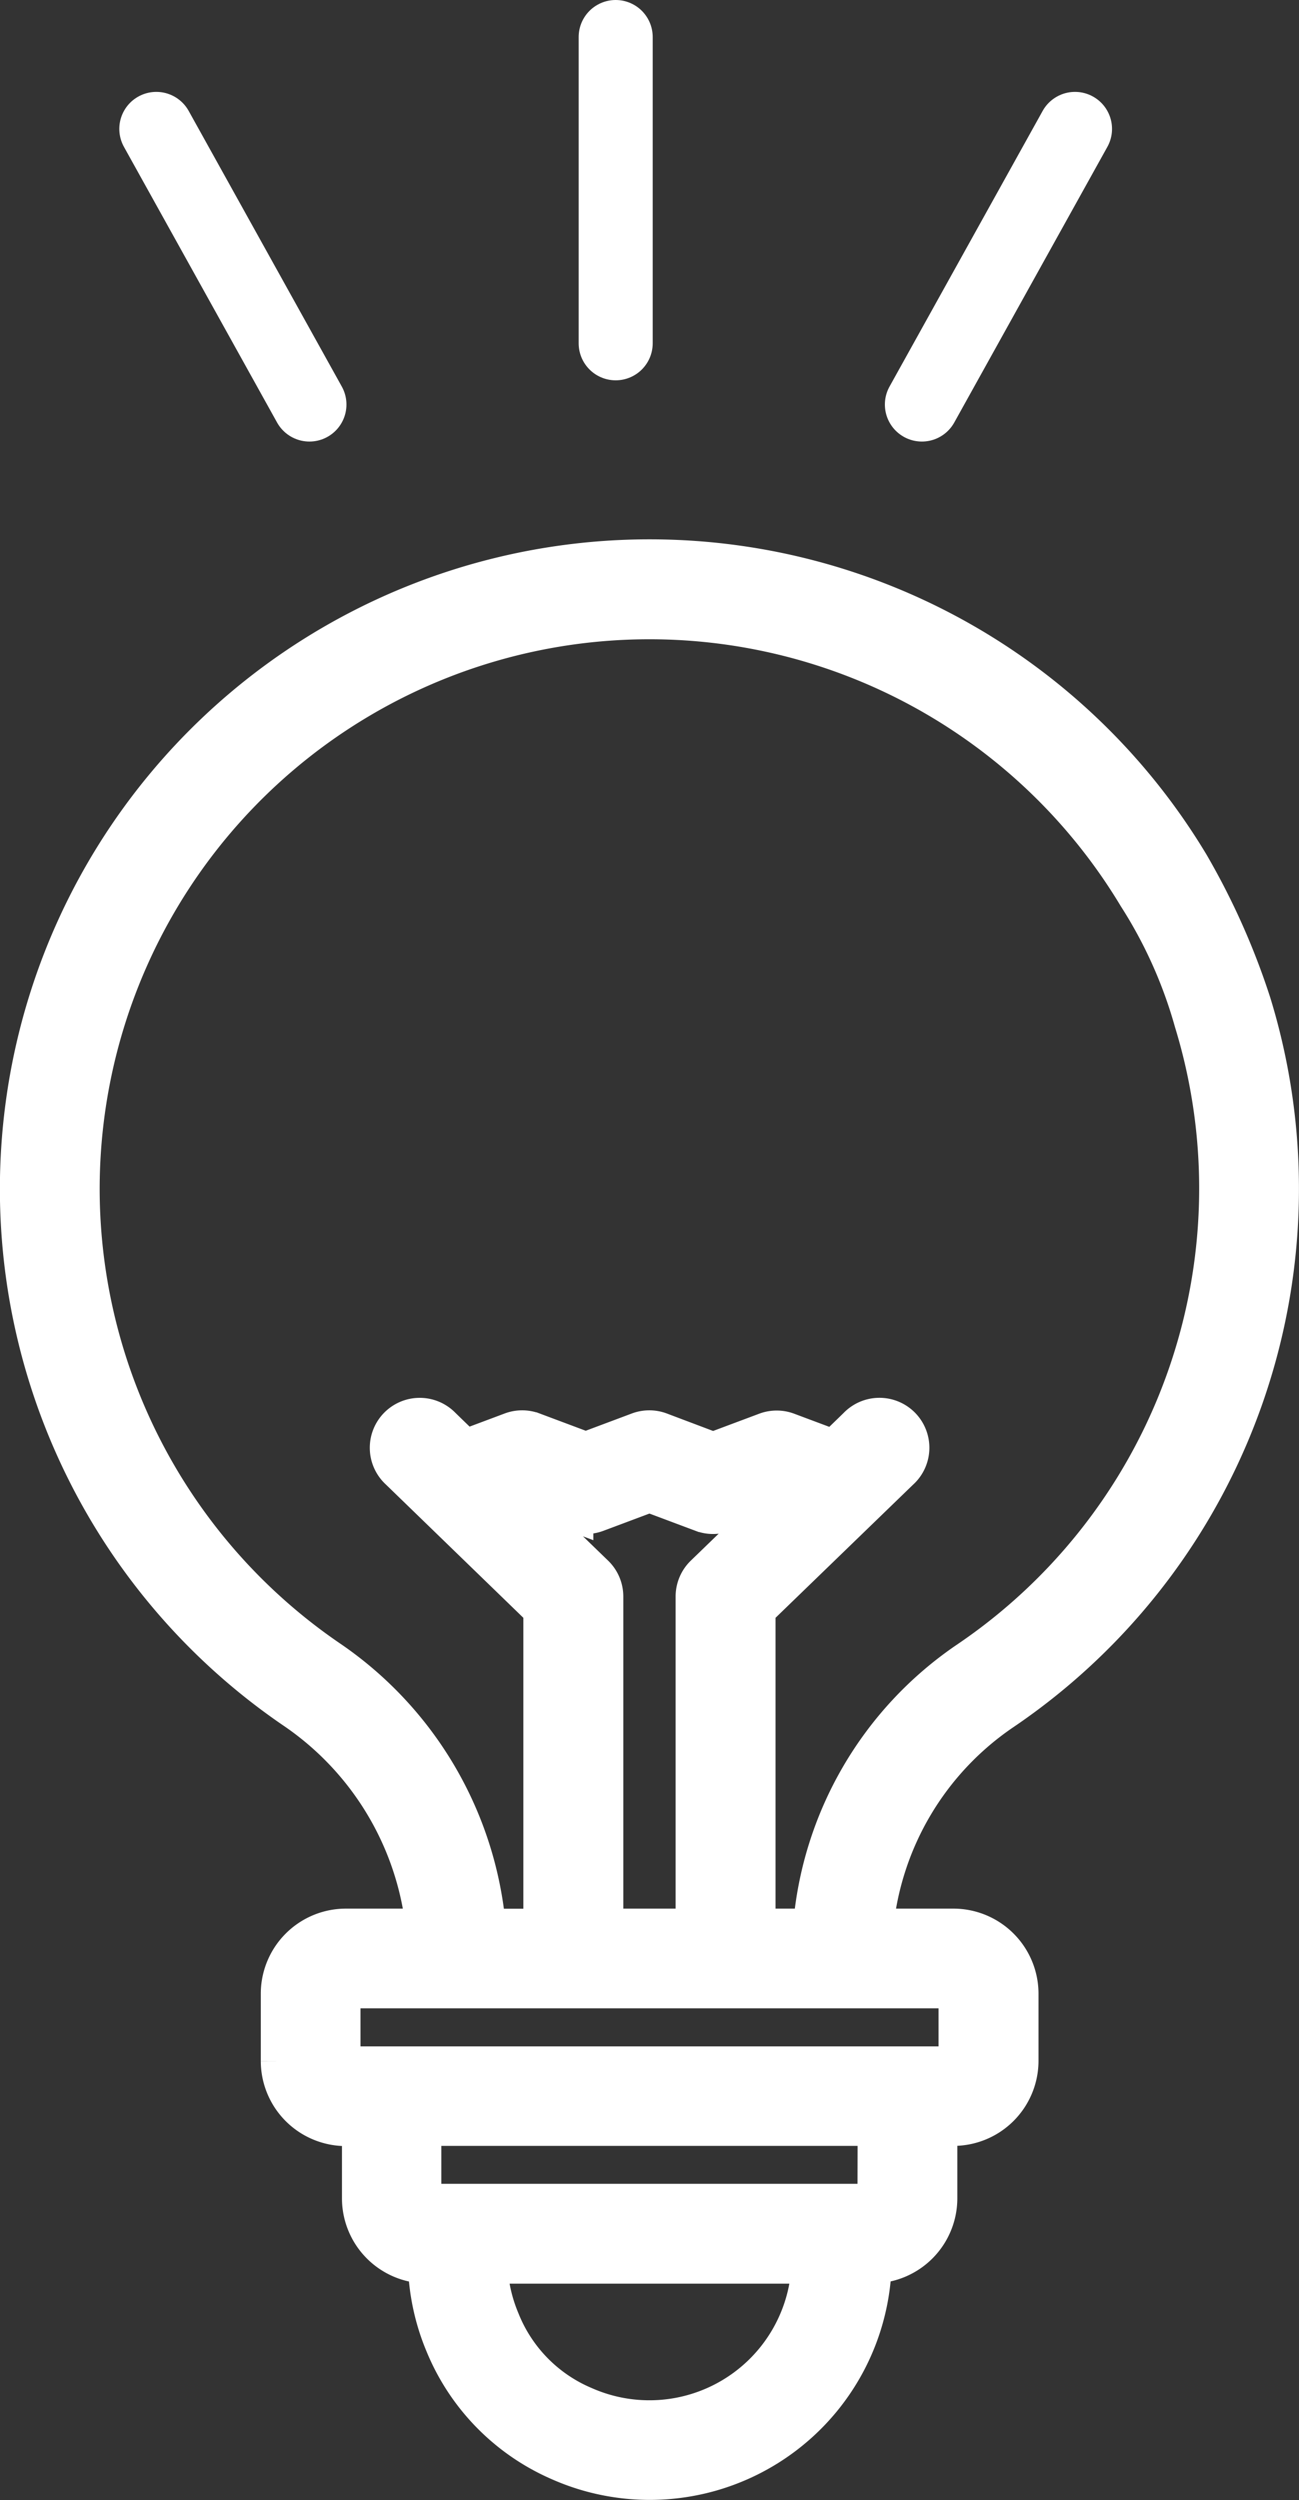
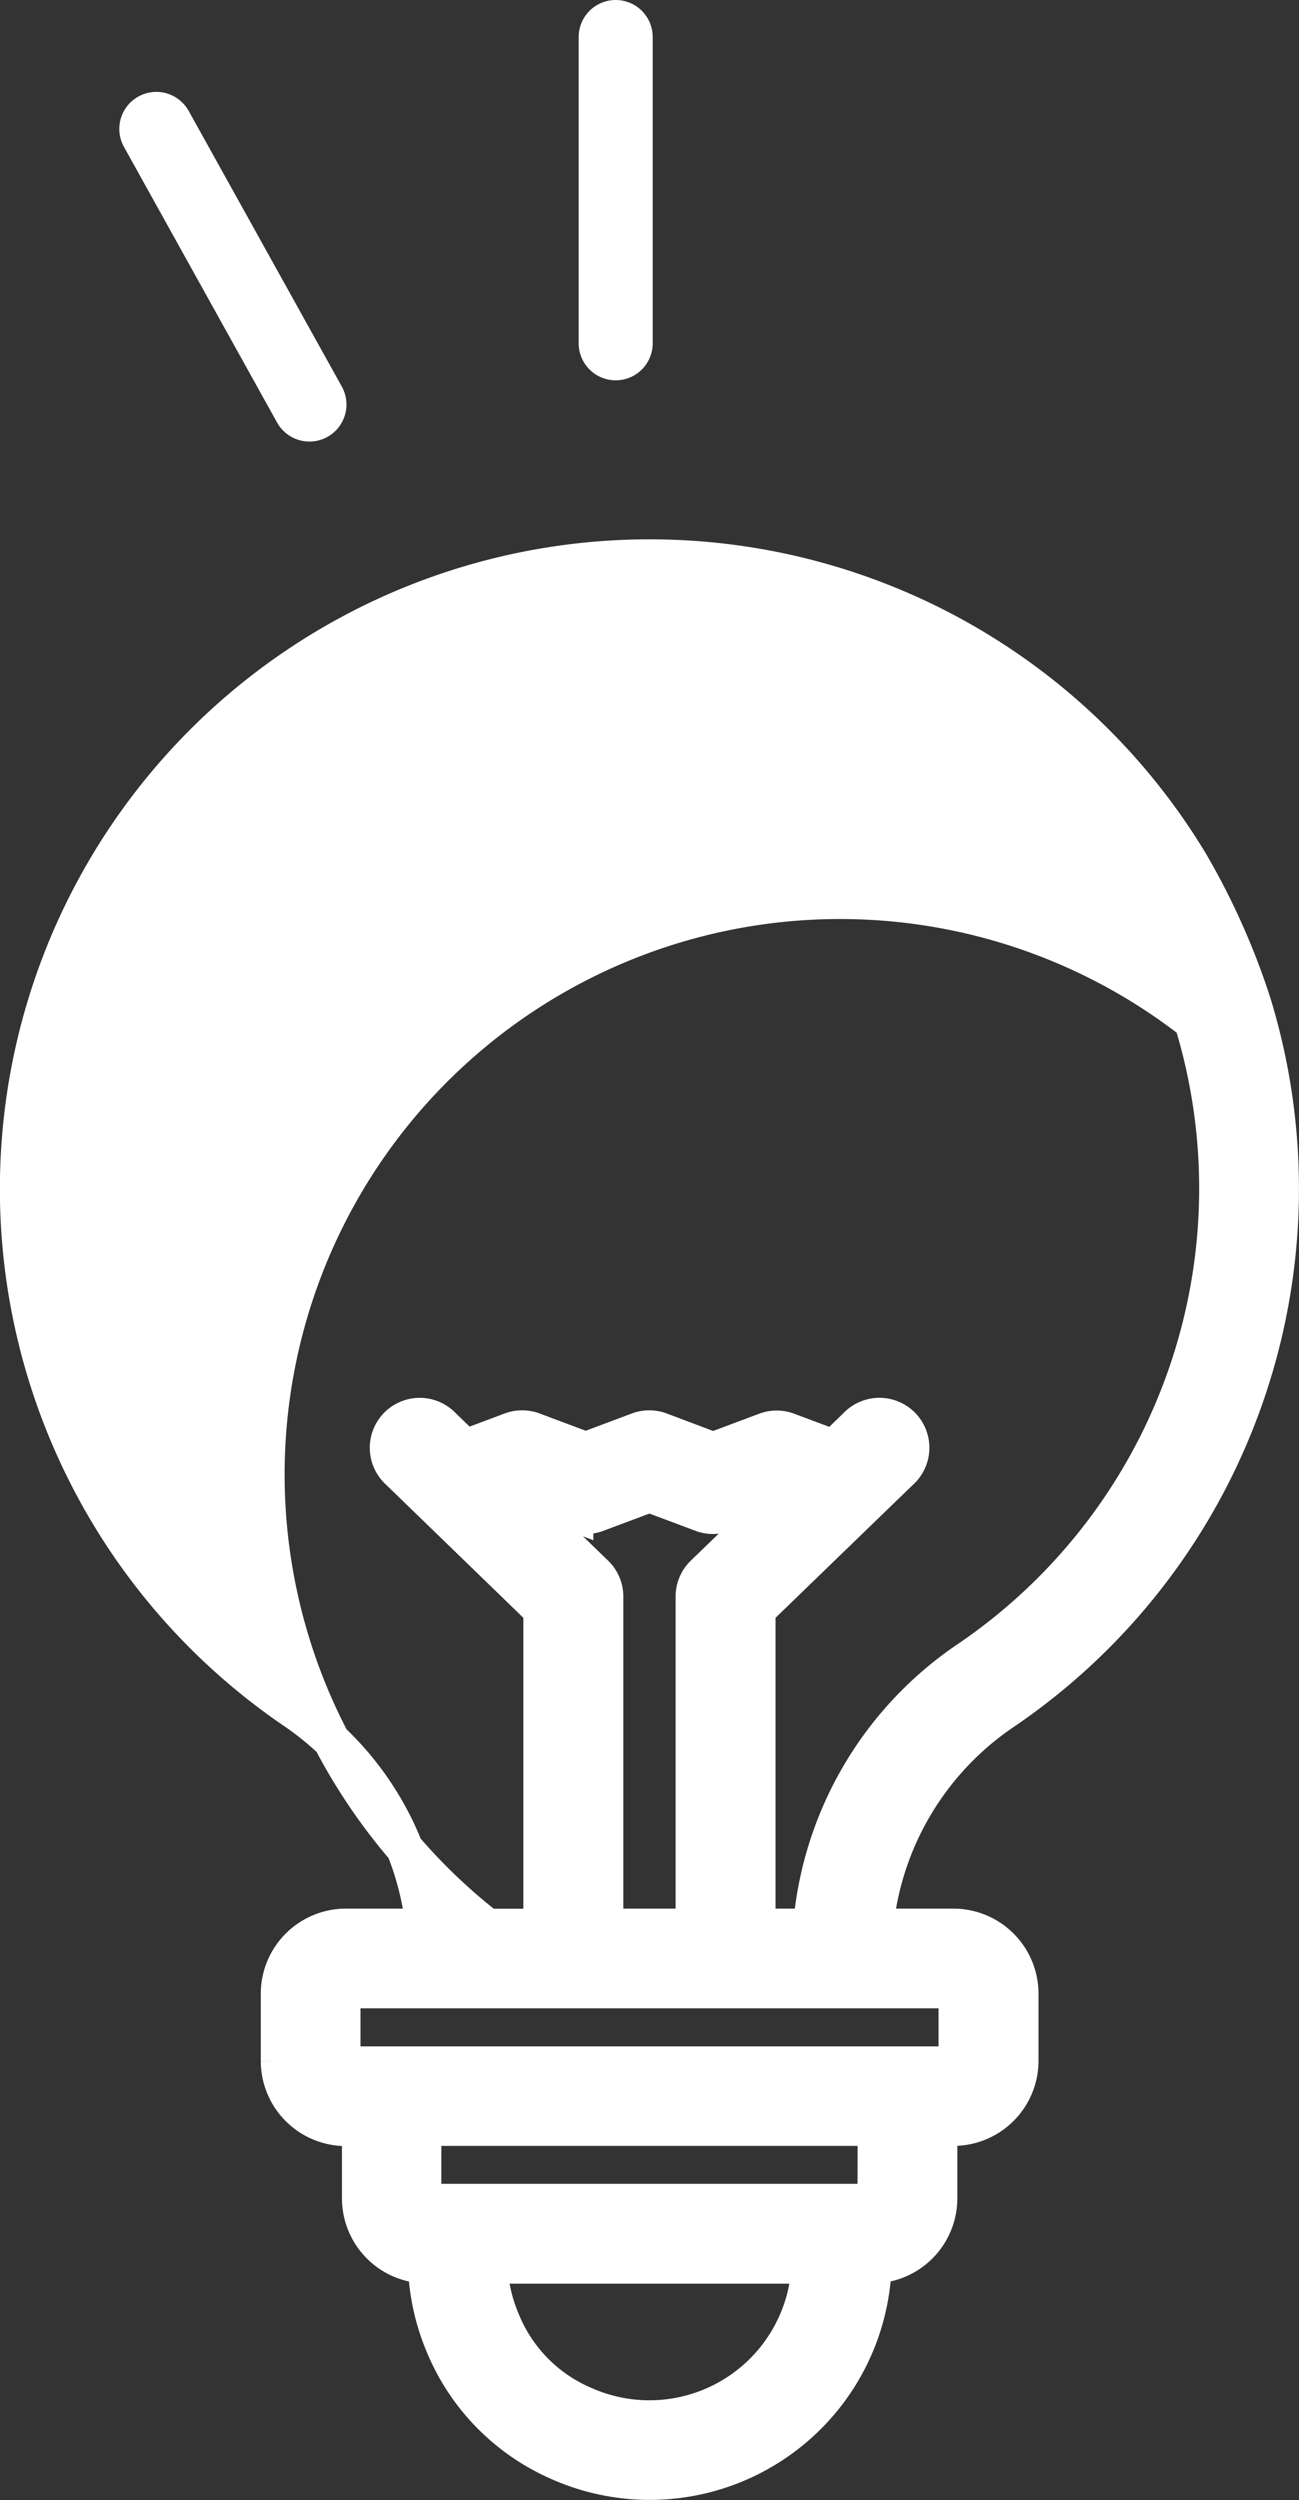
<svg xmlns="http://www.w3.org/2000/svg" width="35.091" height="67.532" viewBox="0 0 35.091 67.532">
  <rect x="0" y="0" width="35.091" height="67.532" fill="#333333" stroke="none" />
  <g id="Grupo_4" data-name="Grupo 4" transform="translate(-842.5 -1187.5)">
    <g id="Grupo_3" data-name="Grupo 3" transform="translate(843 1202.568)">
-       <path id="Caminho_11" data-name="Caminho 11" d="M137.381,66.209a15.373,15.373,0,0,1-6.092,17.244,9.675,9.675,0,0,0-4.205,7.214h-1.472V82.1l3.872-3.748a.849.849,0,1,0-1.18-1.219l-.618.6-1.245-.466a.848.848,0,0,0-.595,0l-1.421.532L123,77.261a.849.849,0,0,0-.595,0l-1.42.532-1.42-.532a.849.849,0,0,0-.595,0l-1.244.466-.617-.6a.849.849,0,1,0-1.181,1.219L119.8,82.1v8.57h-1.473a9.84,9.84,0,0,0-4.271-7.259,15.376,15.376,0,0,1-6.7-12.464,15.35,15.35,0,0,1,28.508-8.12A12.534,12.534,0,0,1,137.381,66.209Zm-.058-4.26a17.038,17.038,0,0,0-14.379-8.267A17.047,17.047,0,0,0,113.1,84.81a8.148,8.148,0,0,1,3.522,5.857H114.5a1.8,1.8,0,0,0-1.793,1.793v1.828a1.8,1.8,0,0,0,1.793,1.793h.4c0,.032,0,.063,0,.1V98a1.8,1.8,0,0,0,1.783,1.792,5.989,5.989,0,0,0,.466,2.151,5.921,5.921,0,0,0,3.1,3.17,6.039,6.039,0,0,0,8.5-5.322A1.8,1.8,0,0,0,130.523,98V96.176c0-.032,0-.064,0-.1h.4a1.8,1.8,0,0,0,1.793-1.793V92.46a1.8,1.8,0,0,0-1.793-1.793h-2.128a7.974,7.974,0,0,1,3.45-5.807A17.07,17.07,0,0,0,139,65.71,19.271,19.271,0,0,0,137.323,61.949Zm-18.618,39.34a4.3,4.3,0,0,1-.334-1.492h8.673a4.343,4.343,0,0,1-6.11,3.773A4.154,4.154,0,0,1,118.705,101.289Zm.375-22.255.191-.072,1.42.532a.849.849,0,0,0,.595,0l1.42-.532,1.42.532a.848.848,0,0,0,.595,0l1.421-.532.192.072-2.163,2.093a.849.849,0,0,0-.258.61v8.93H121.5v-8.93a.849.849,0,0,0-.258-.61ZM128.826,98a.1.1,0,0,1-.1.1H116.684a.1.1,0,0,1-.1-.1V96.176a.1.1,0,0,1,.1-.1H128.73a.1.1,0,0,1,.1.1Zm2.09-5.64a.1.1,0,0,1,.1.1v1.828a.1.1,0,0,1-.1.1H114.5a.1.1,0,0,1-.1-.1V92.46a.1.1,0,0,1,.1-.1Z" transform="translate(-105.662 -53.68)" fill="#fff" stroke="#fff" stroke-width="1" />
+       <path id="Caminho_11" data-name="Caminho 11" d="M137.381,66.209a15.373,15.373,0,0,1-6.092,17.244,9.675,9.675,0,0,0-4.205,7.214h-1.472V82.1l3.872-3.748a.849.849,0,1,0-1.18-1.219l-.618.6-1.245-.466a.848.848,0,0,0-.595,0l-1.421.532L123,77.261a.849.849,0,0,0-.595,0l-1.42.532-1.42-.532a.849.849,0,0,0-.595,0l-1.244.466-.617-.6a.849.849,0,1,0-1.181,1.219L119.8,82.1v8.57h-1.473A12.534,12.534,0,0,1,137.381,66.209Zm-.058-4.26a17.038,17.038,0,0,0-14.379-8.267A17.047,17.047,0,0,0,113.1,84.81a8.148,8.148,0,0,1,3.522,5.857H114.5a1.8,1.8,0,0,0-1.793,1.793v1.828a1.8,1.8,0,0,0,1.793,1.793h.4c0,.032,0,.063,0,.1V98a1.8,1.8,0,0,0,1.783,1.792,5.989,5.989,0,0,0,.466,2.151,5.921,5.921,0,0,0,3.1,3.17,6.039,6.039,0,0,0,8.5-5.322A1.8,1.8,0,0,0,130.523,98V96.176c0-.032,0-.064,0-.1h.4a1.8,1.8,0,0,0,1.793-1.793V92.46a1.8,1.8,0,0,0-1.793-1.793h-2.128a7.974,7.974,0,0,1,3.45-5.807A17.07,17.07,0,0,0,139,65.71,19.271,19.271,0,0,0,137.323,61.949Zm-18.618,39.34a4.3,4.3,0,0,1-.334-1.492h8.673a4.343,4.343,0,0,1-6.11,3.773A4.154,4.154,0,0,1,118.705,101.289Zm.375-22.255.191-.072,1.42.532a.849.849,0,0,0,.595,0l1.42-.532,1.42.532a.848.848,0,0,0,.595,0l1.421-.532.192.072-2.163,2.093a.849.849,0,0,0-.258.61v8.93H121.5v-8.93a.849.849,0,0,0-.258-.61ZM128.826,98a.1.1,0,0,1-.1.1H116.684a.1.1,0,0,1-.1-.1V96.176a.1.1,0,0,1,.1-.1H128.73a.1.1,0,0,1,.1.1Zm2.09-5.64a.1.1,0,0,1,.1.1v1.828a.1.1,0,0,1-.1.1H114.5a.1.1,0,0,1-.1-.1V92.46a.1.1,0,0,1,.1-.1Z" transform="translate(-105.662 -53.68)" fill="#fff" stroke="#fff" stroke-width="1" />
    </g>
    <line id="Linha_1" data-name="Linha 1" y2="8.273" transform="translate(859.132 1188.5)" fill="none" stroke="#fff" stroke-linecap="round" stroke-width="2" />
    <line id="Linha_2" data-name="Linha 2" x2="4.136" y2="7.445" transform="translate(846.723 1190.982)" fill="none" stroke="#fff" stroke-linecap="round" stroke-width="2" />
-     <line id="Linha_3" data-name="Linha 3" x1="4.136" y2="7.445" transform="translate(867.404 1190.982)" fill="none" stroke="#fff" stroke-linecap="round" stroke-width="2" />
  </g>
</svg>